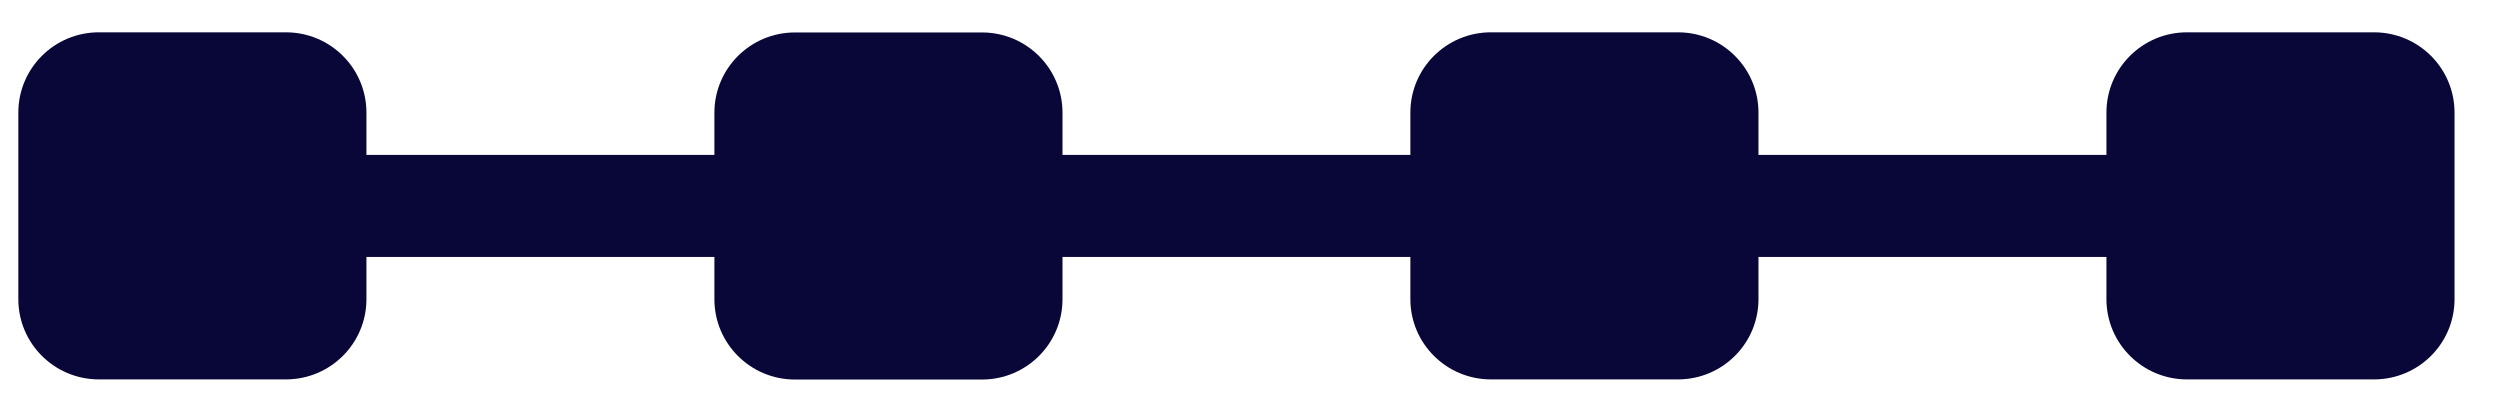
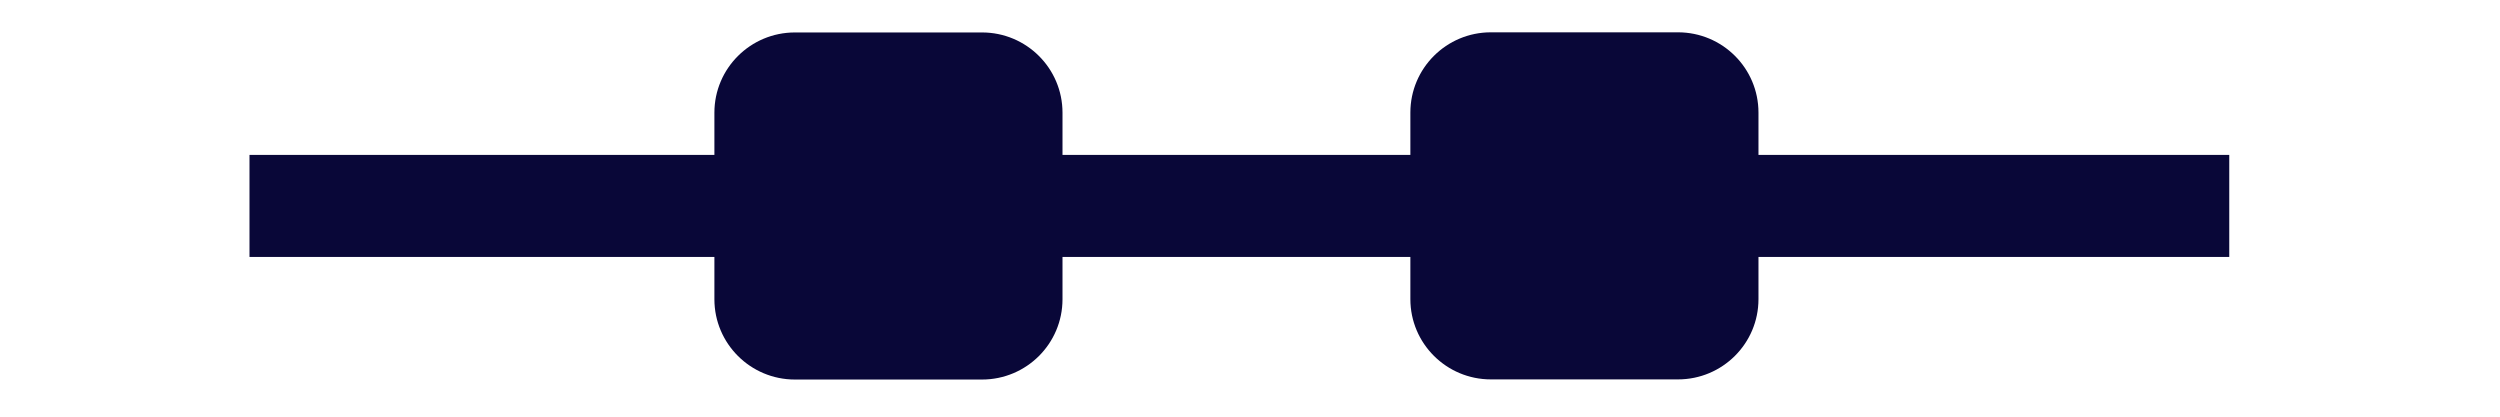
<svg xmlns="http://www.w3.org/2000/svg" width="54" height="9" viewBox="0 0 54 9" fill="none">
  <path d="M48.152 3.346L5.389 3.346V5.55L48.152 5.55V3.346Z" fill="#090738" />
-   <path d="M53.018 6.462V2.432C53.018 1.474 52.24 0.698 51.279 0.698L47.238 0.698C46.278 0.698 45.499 1.474 45.499 2.432V6.462C45.499 7.419 46.278 8.195 47.238 8.195H51.279C52.24 8.195 53.018 7.419 53.018 6.462Z" fill="#090738" />
  <path d="M37.983 6.462V2.432C37.983 1.474 37.205 0.698 36.244 0.698L32.203 0.698C31.243 0.698 30.464 1.474 30.464 2.432V6.462C30.464 7.419 31.243 8.195 32.203 8.195H36.244C37.205 8.195 37.983 7.419 37.983 6.462Z" fill="#090738" />
  <path d="M22.95 6.464V2.434C22.95 1.477 22.172 0.701 21.212 0.701L17.17 0.701C16.21 0.701 15.431 1.477 15.431 2.434V6.464C15.431 7.421 16.21 8.198 17.17 8.198H21.212C22.172 8.198 22.95 7.421 22.95 6.464Z" fill="#090738" />
-   <path d="M7.915 6.462L7.915 2.432C7.915 1.474 7.137 0.698 6.176 0.698L2.135 0.698C1.175 0.698 0.396 1.474 0.396 2.432L0.396 6.462C0.396 7.419 1.175 8.195 2.135 8.195H6.176C7.137 8.195 7.915 7.419 7.915 6.462Z" fill="#090738" />
</svg>